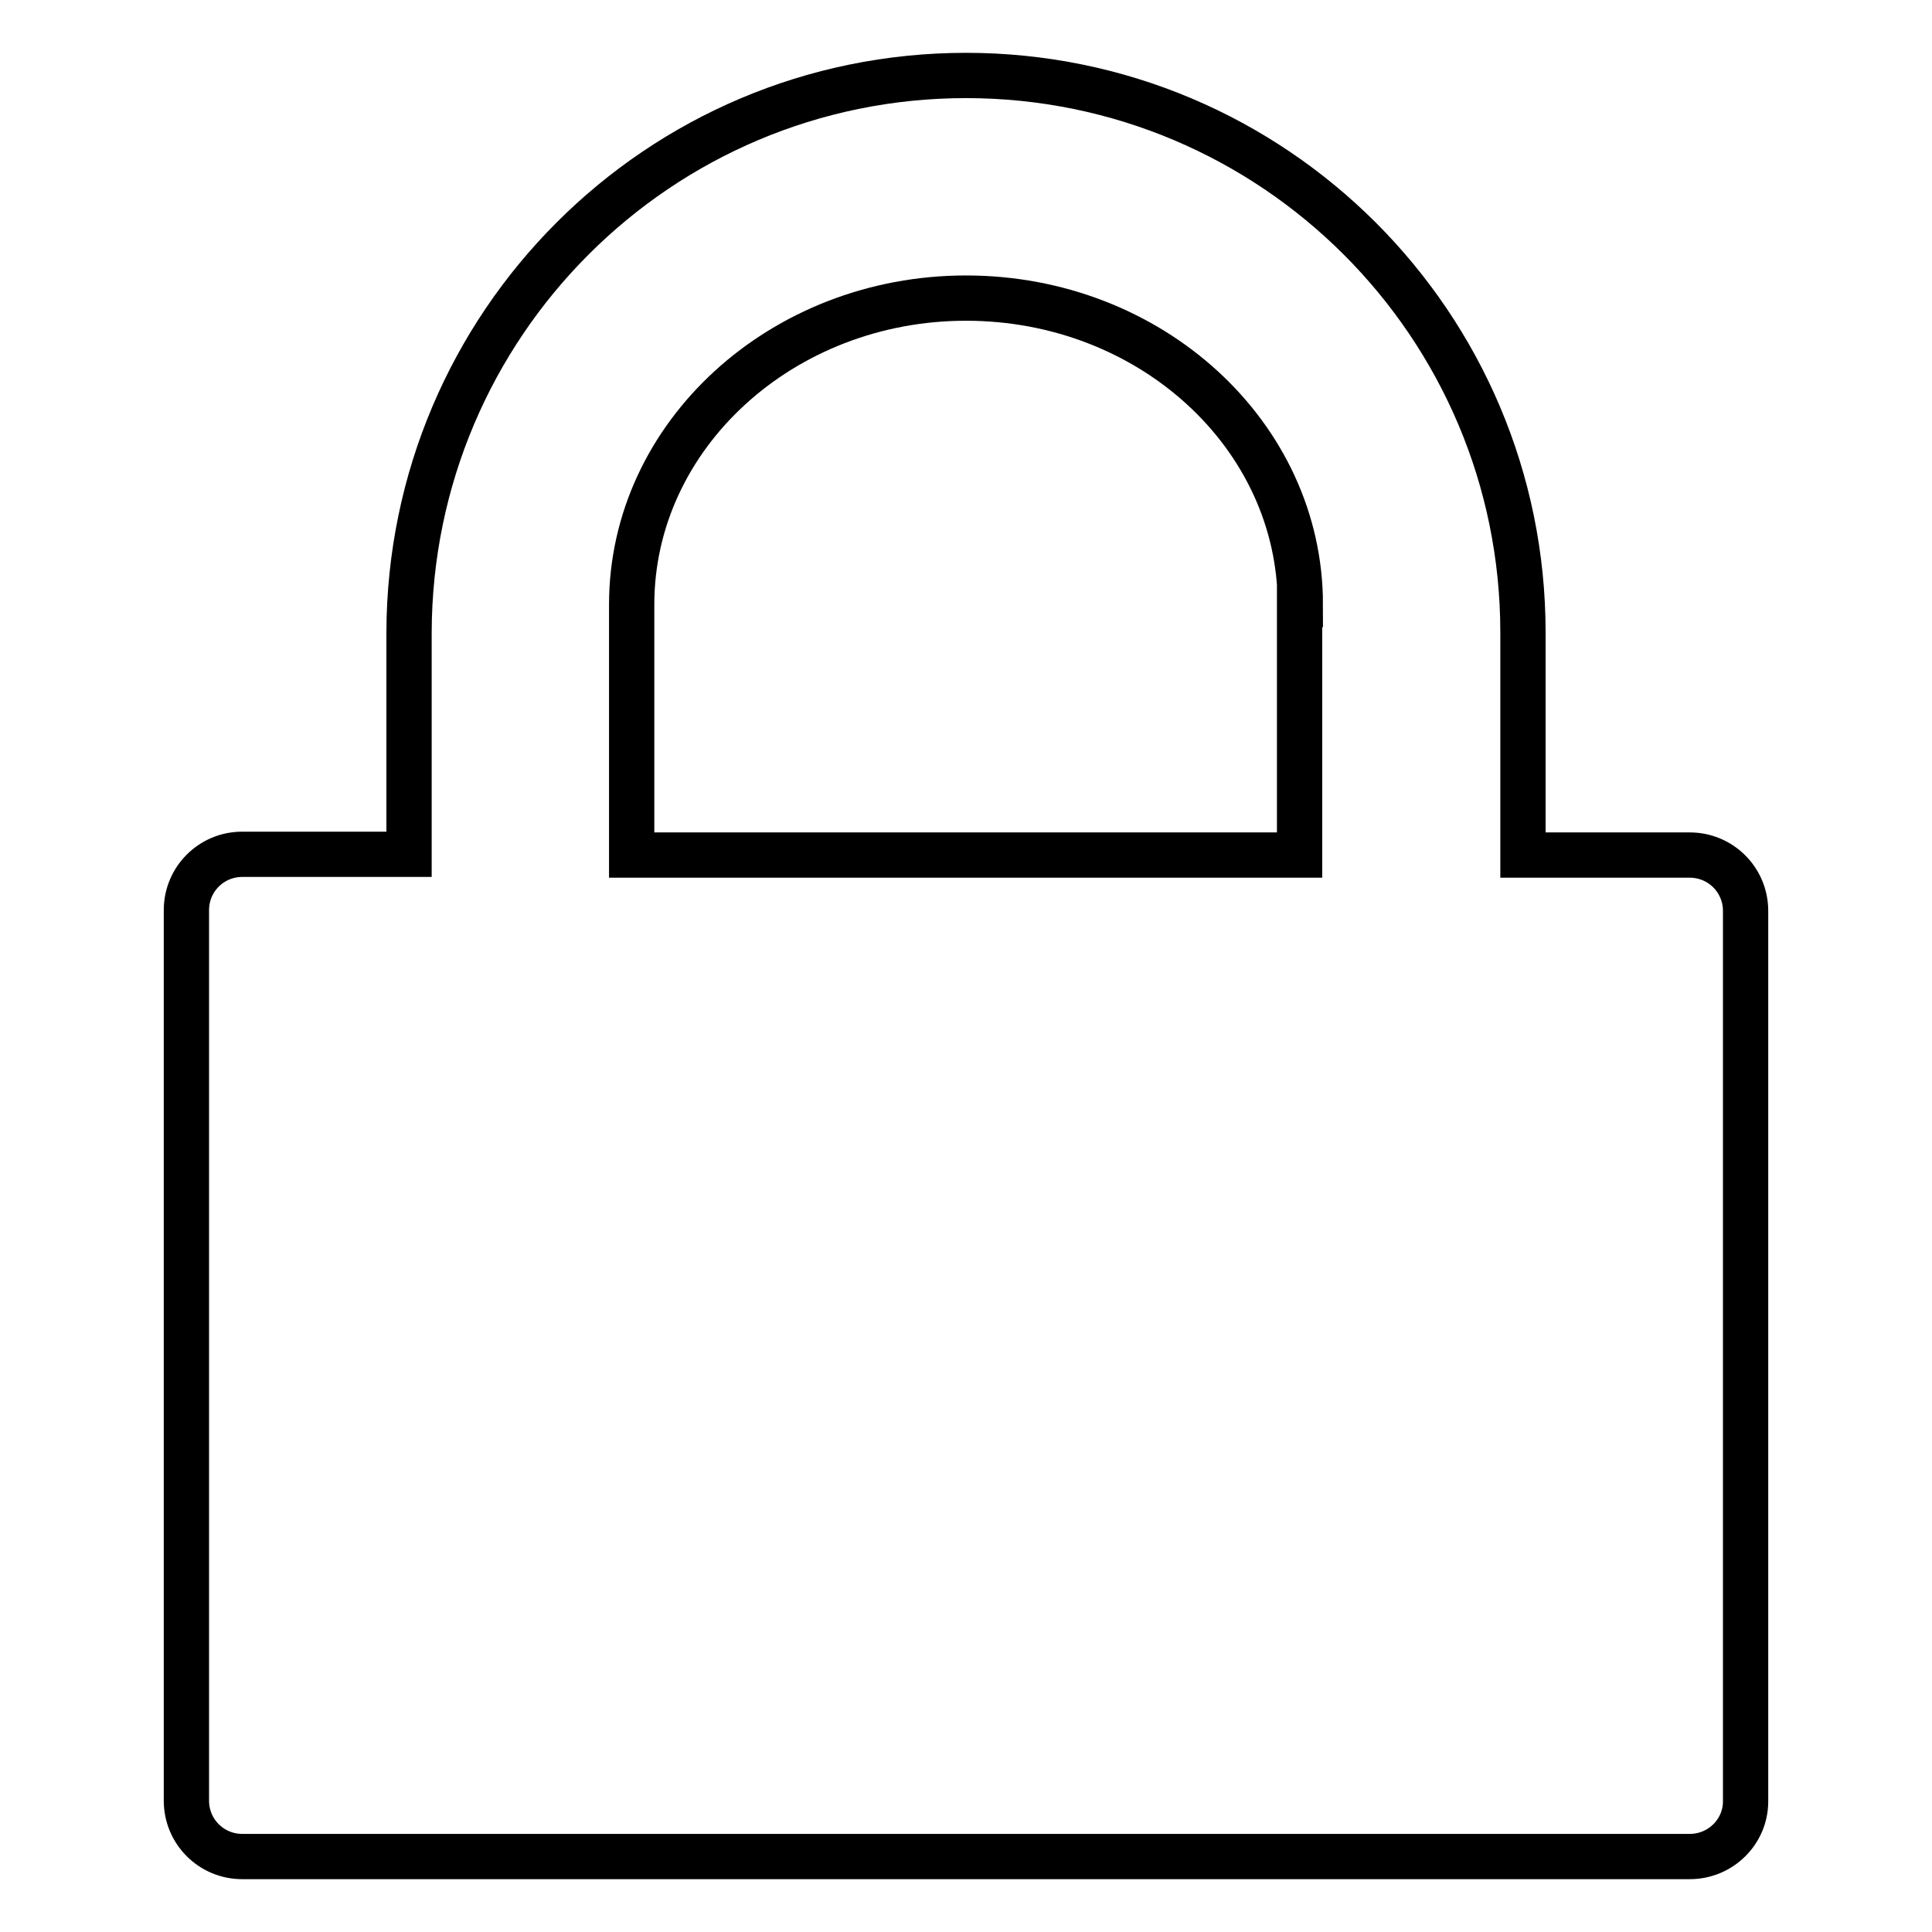
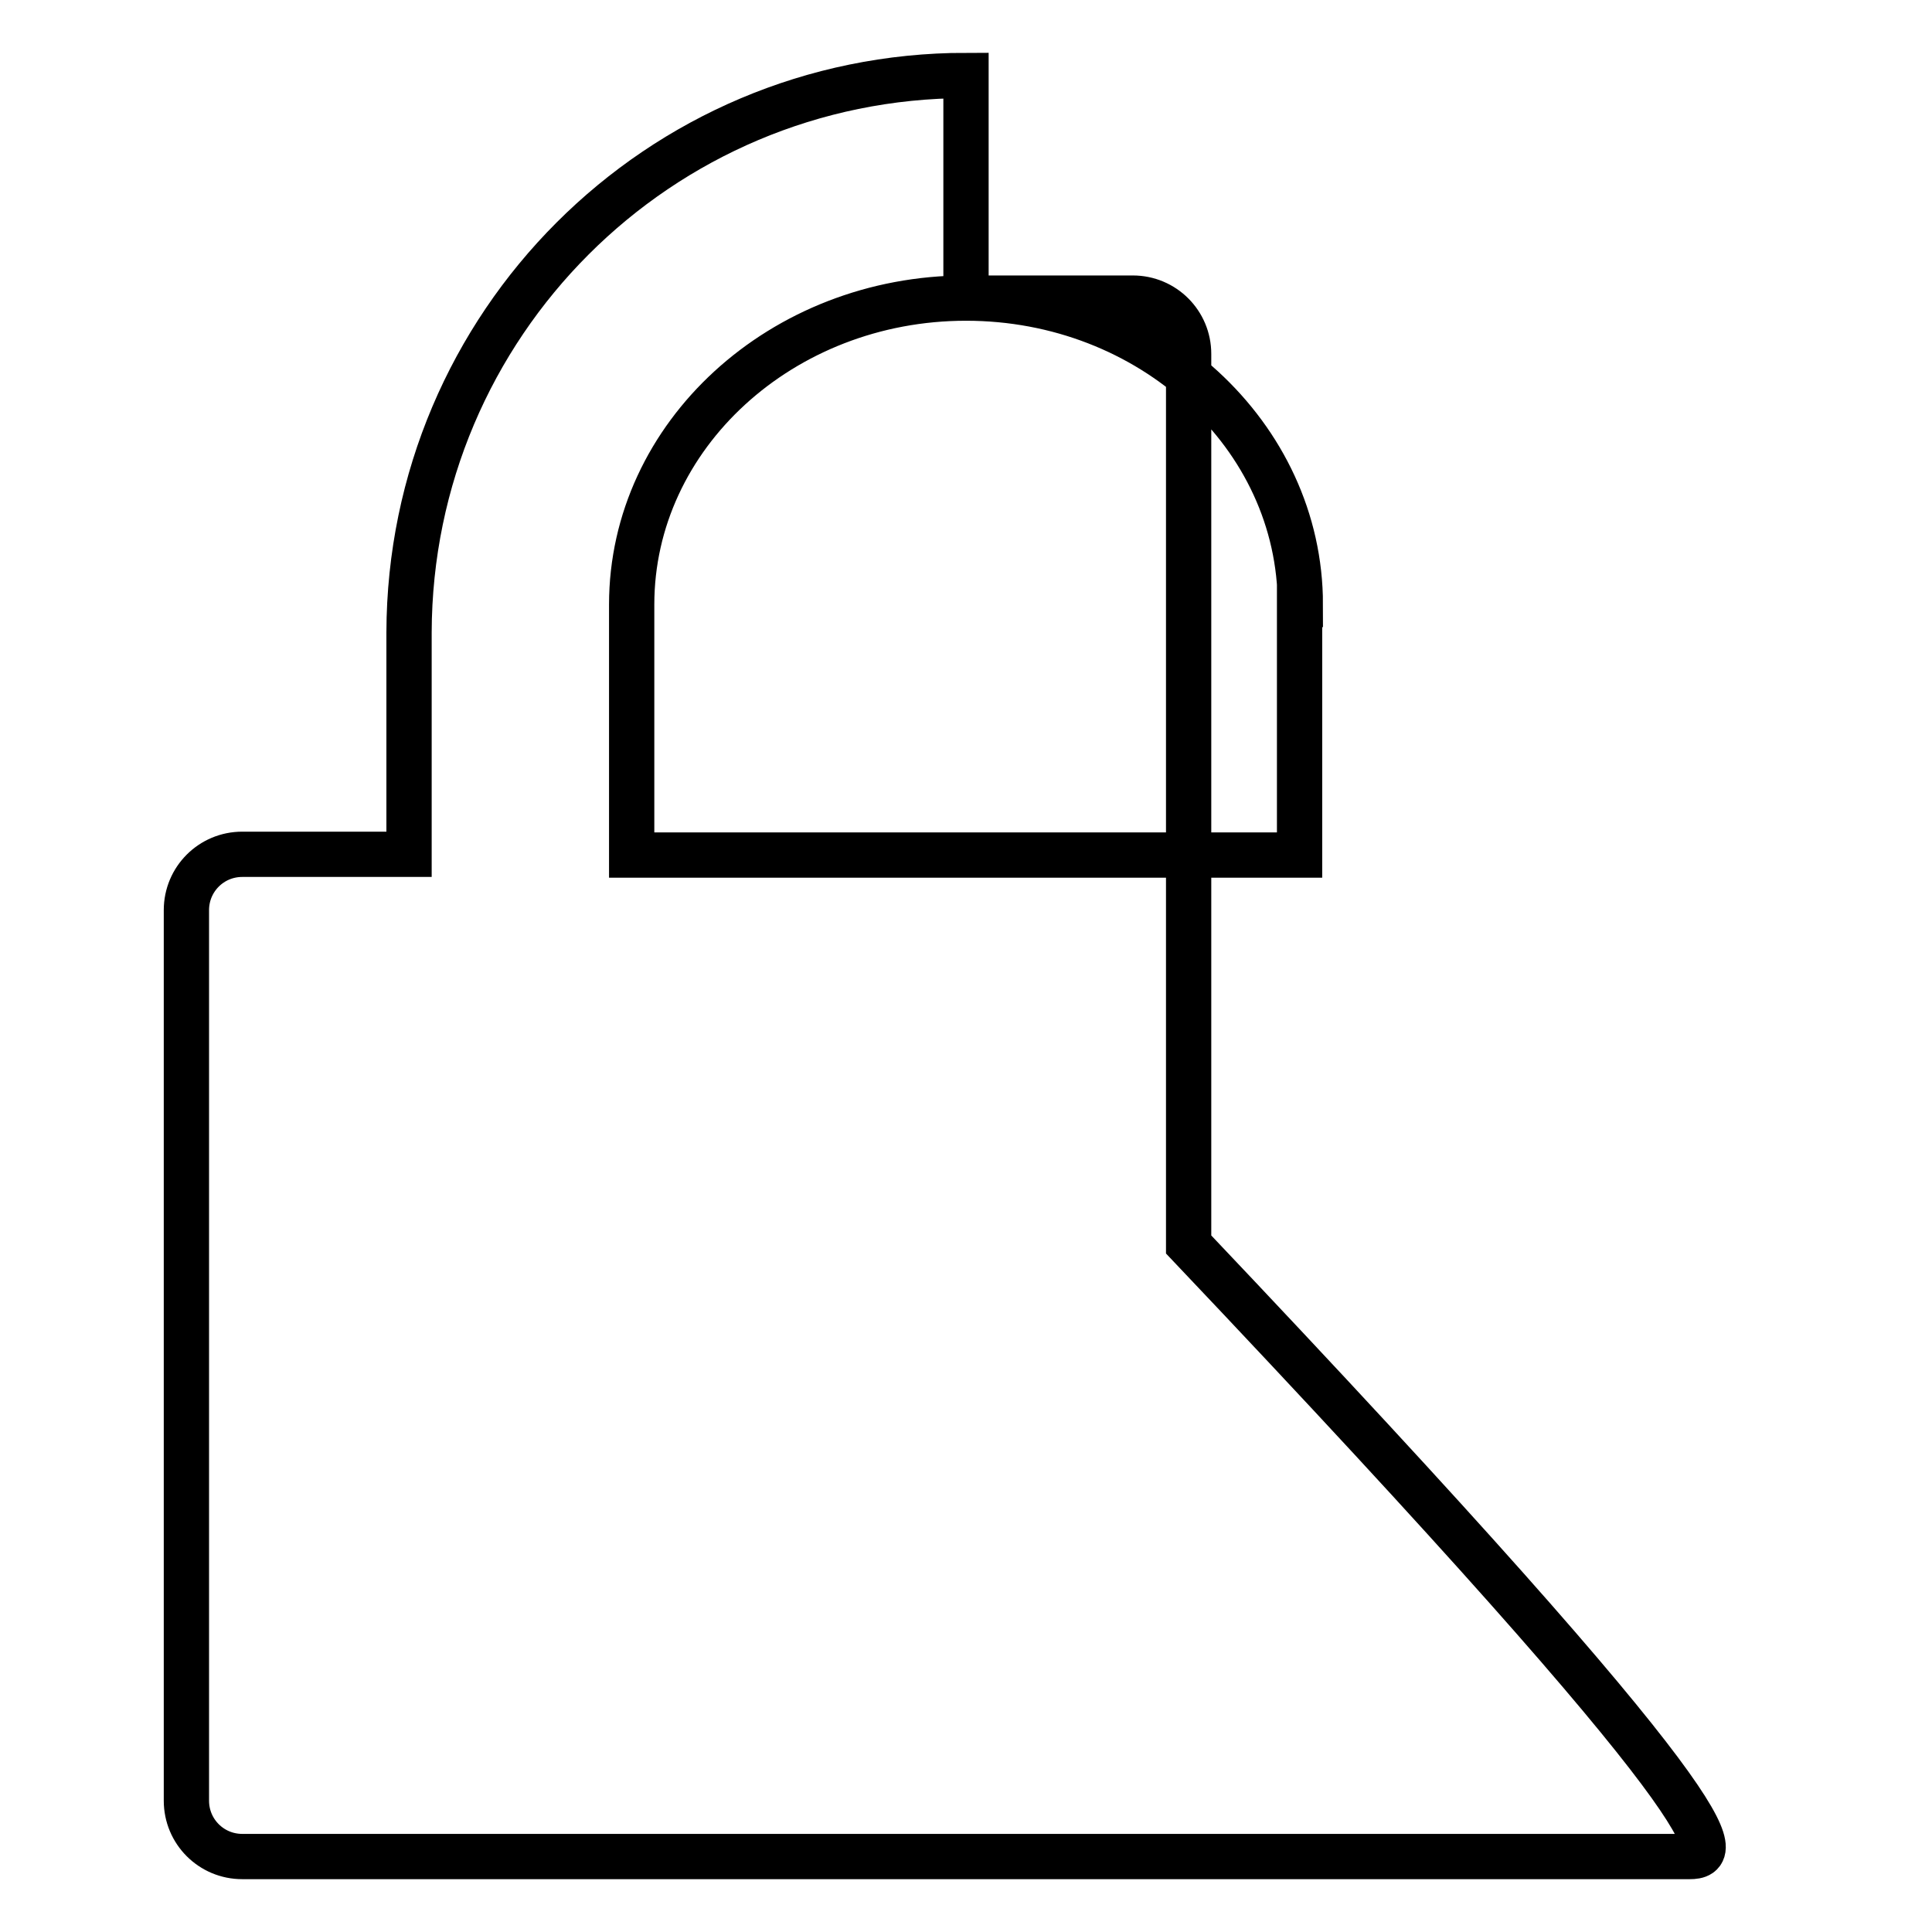
<svg xmlns="http://www.w3.org/2000/svg" version="1.1" x="0px" y="0px" viewBox="0 0 256 256" enable-background="new 0 0 256 256" xml:space="preserve">
  <g>
-     <path stroke-width="6" fill-opacity="0" stroke="#000000" d="M223.9,246H32.1c-4.1,0-7.4-3.3-7.4-7.4v-118c0-4.1,3.3-7.4,7.4-7.4h22.1V83.8C54.3,43,87.3,10,128,10 c40.7,0,73.8,33,73.8,73.8v29.5h22.1c4.1,0,7.4,3.3,7.4,7.4v118C231.3,242.7,228,246,223.9,246z M172.3,80.1 c0-22.4-19.8-40.6-44.3-40.6c-24.4,0-44.3,18.2-44.3,40.6v33.2h88.5V80.1z" />
+     <path stroke-width="6" fill-opacity="0" stroke="#000000" d="M223.9,246H32.1c-4.1,0-7.4-3.3-7.4-7.4v-118c0-4.1,3.3-7.4,7.4-7.4h22.1V83.8C54.3,43,87.3,10,128,10 v29.5h22.1c4.1,0,7.4,3.3,7.4,7.4v118C231.3,242.7,228,246,223.9,246z M172.3,80.1 c0-22.4-19.8-40.6-44.3-40.6c-24.4,0-44.3,18.2-44.3,40.6v33.2h88.5V80.1z" />
  </g>
</svg>